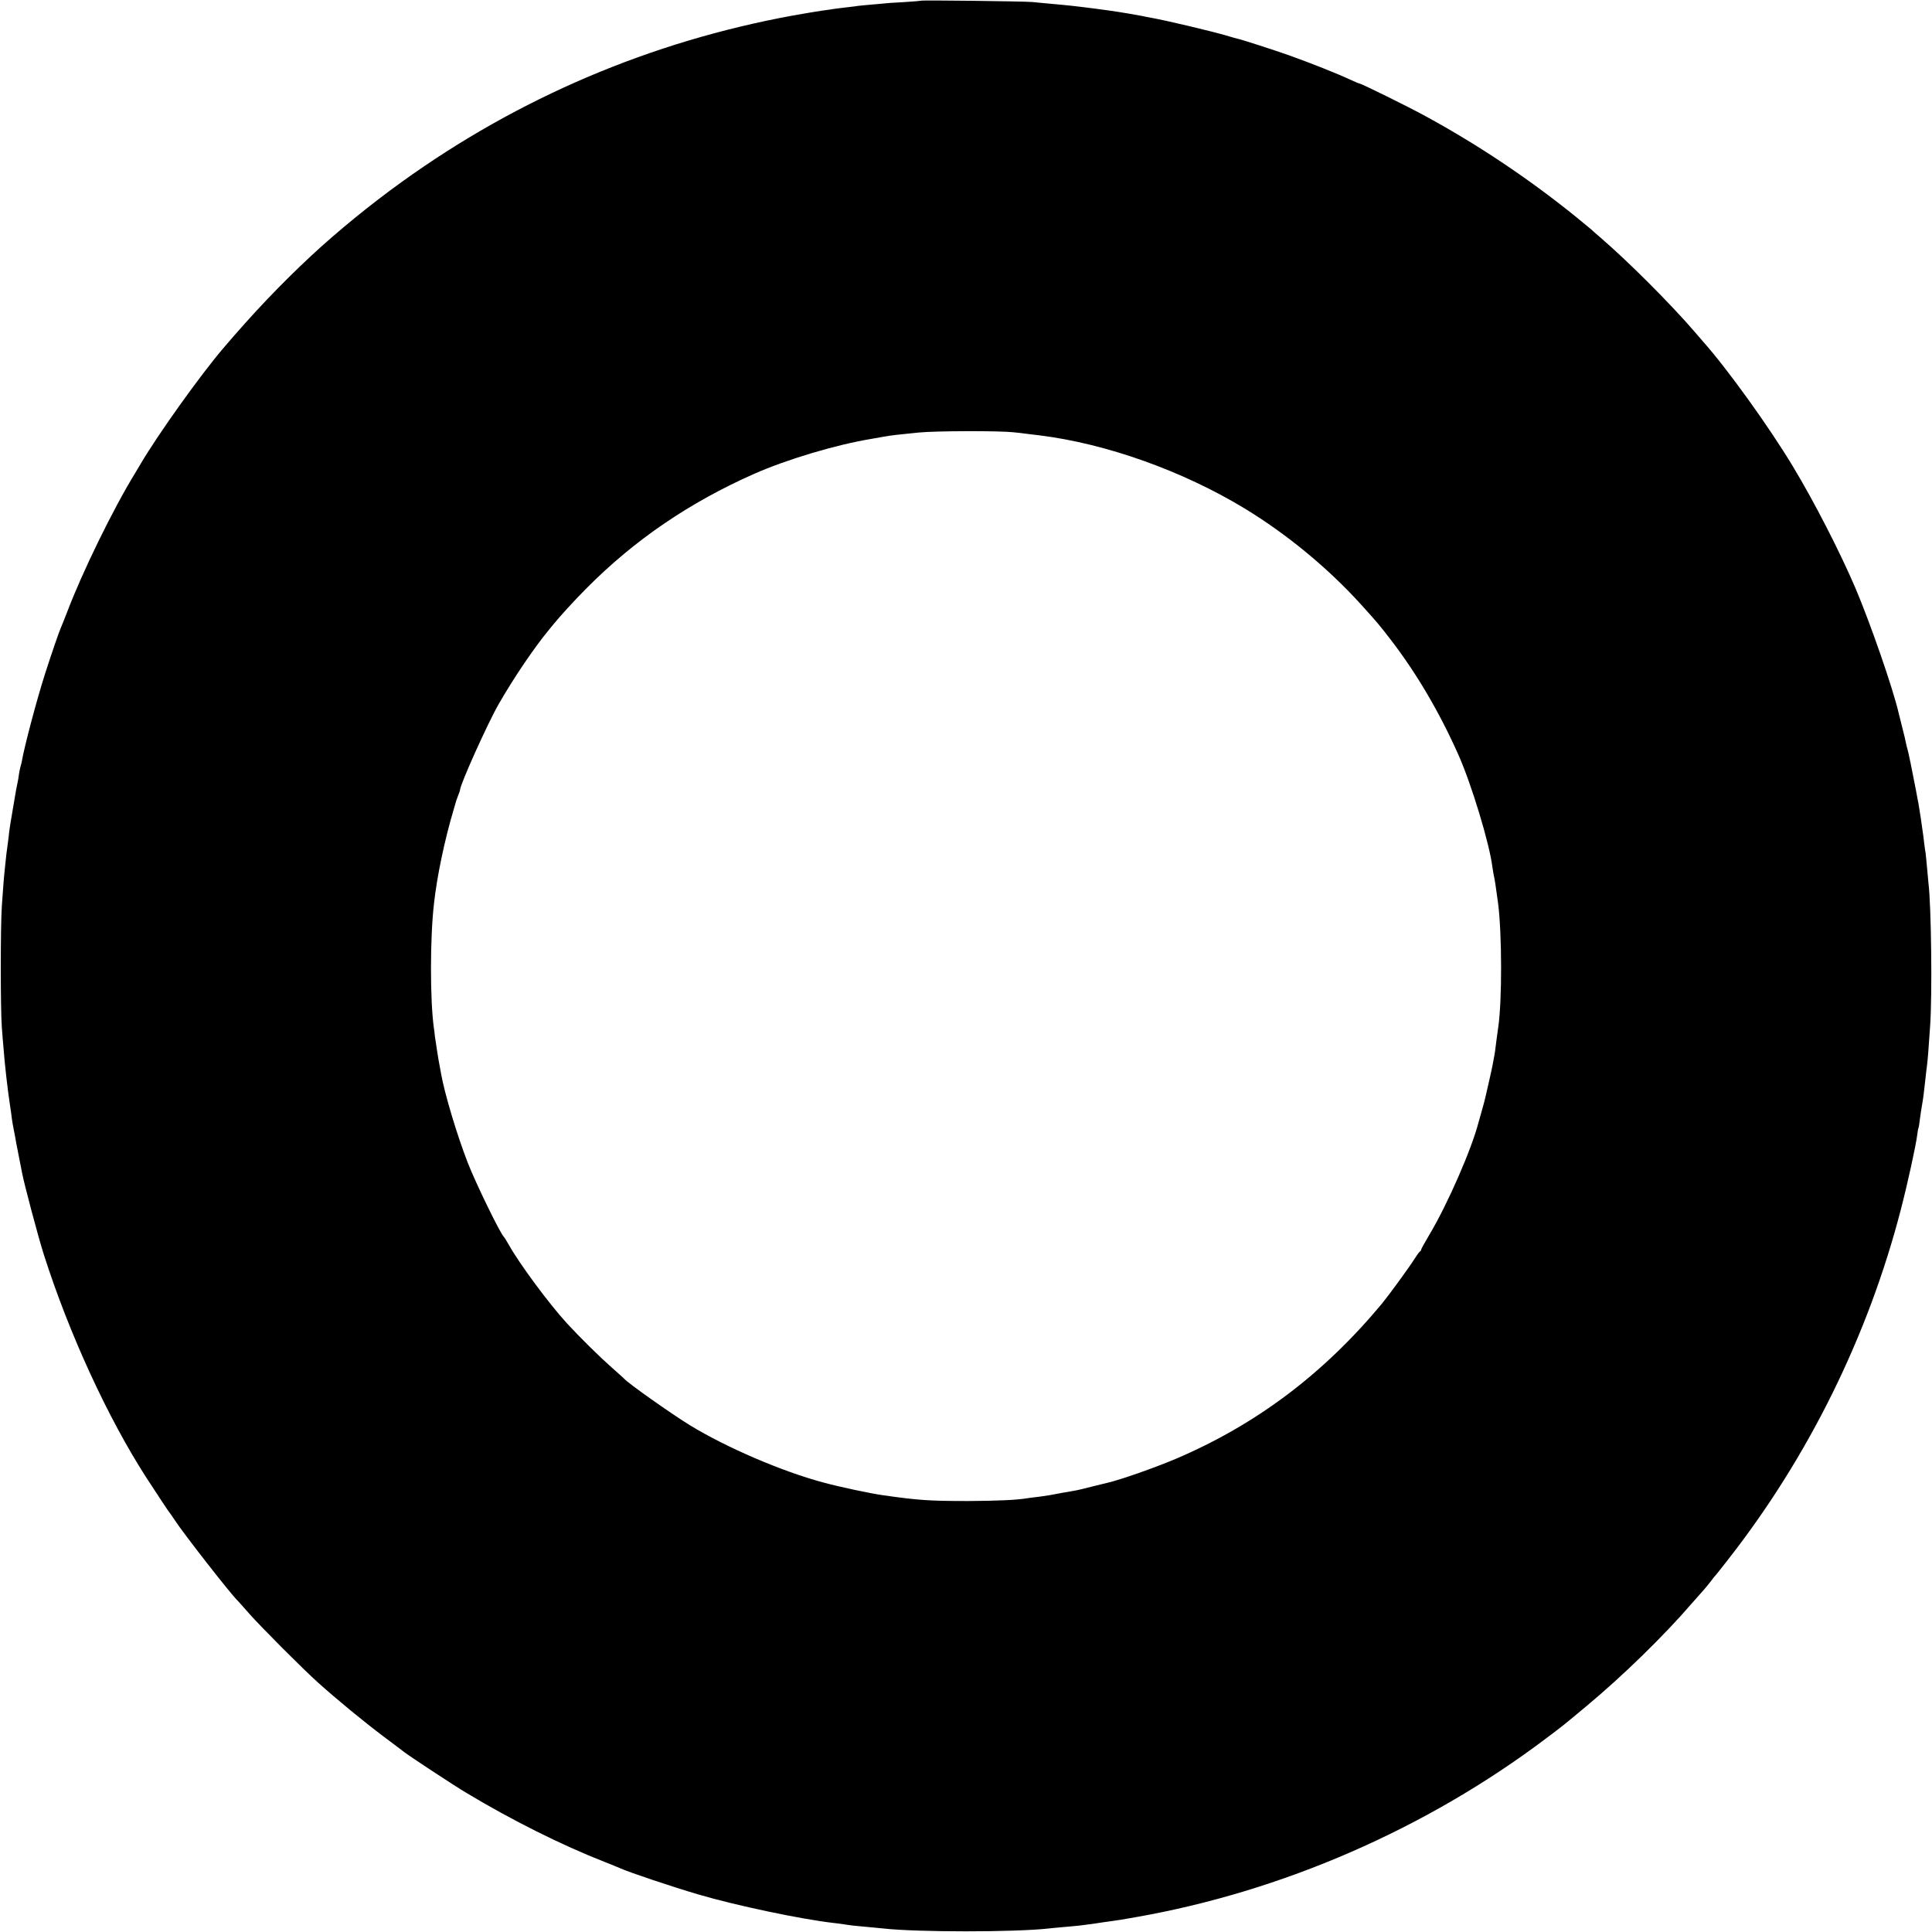
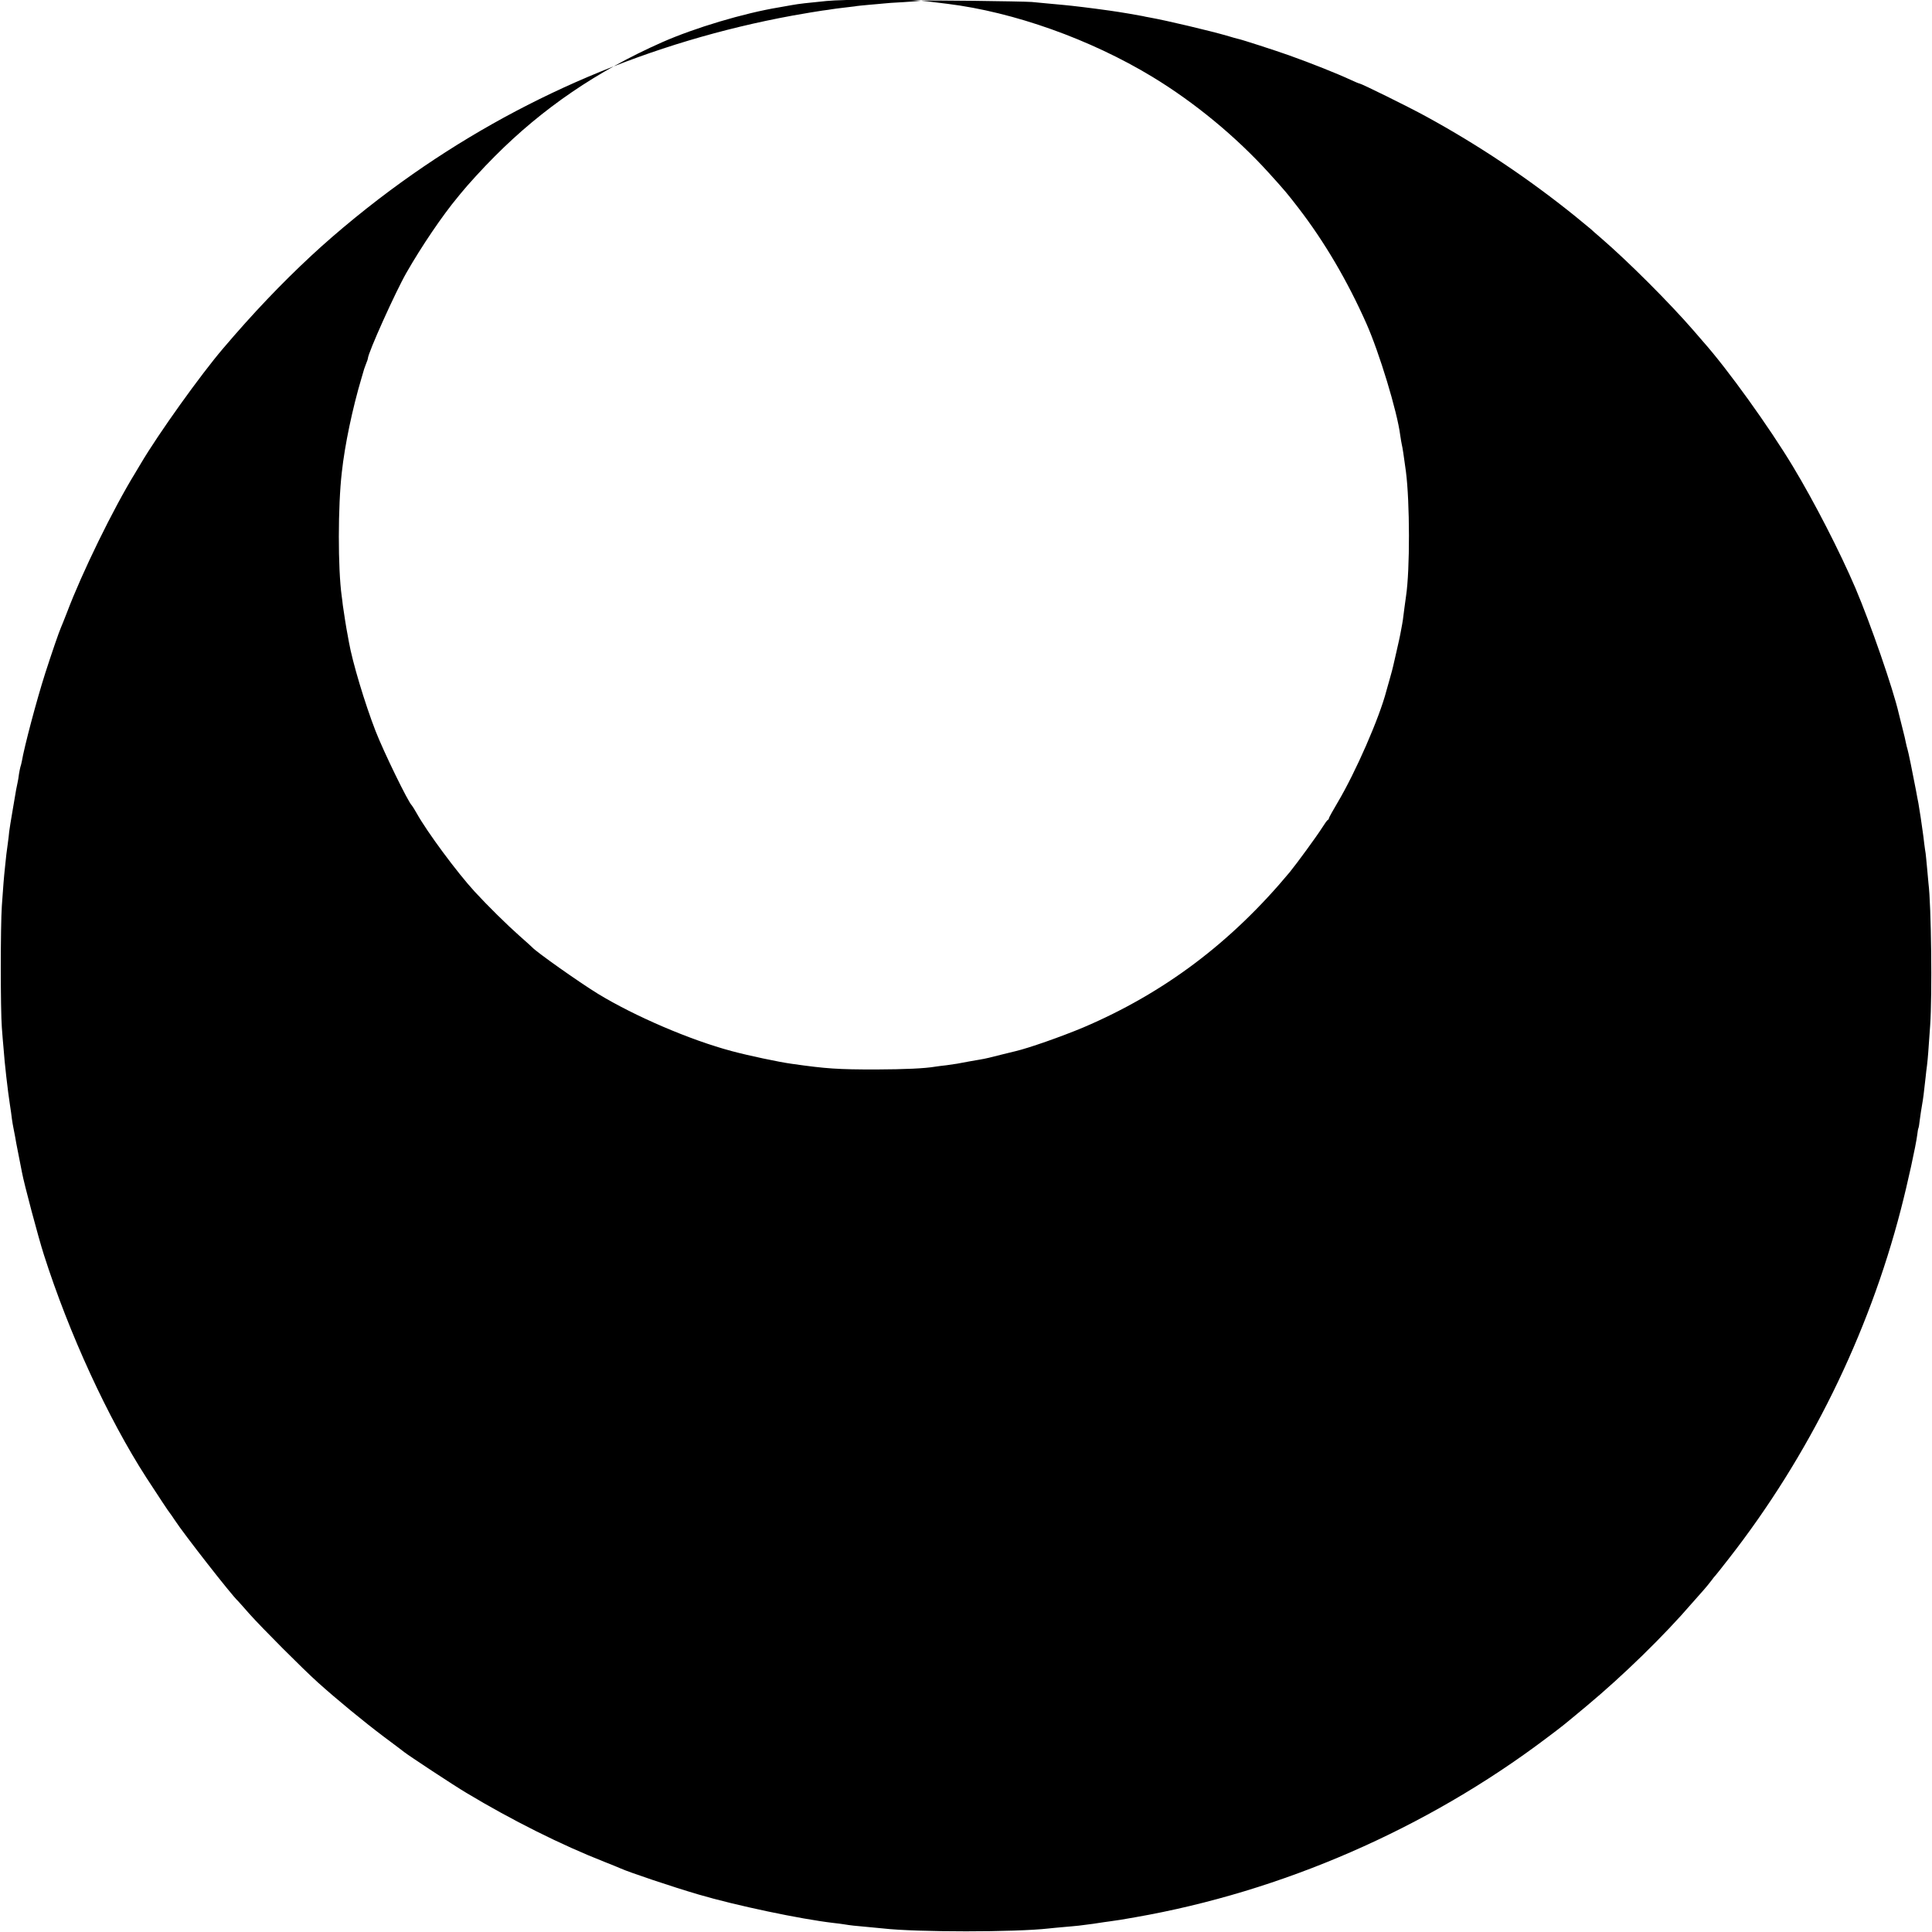
<svg xmlns="http://www.w3.org/2000/svg" version="1.0" width="1365pt" height="1365pt" viewBox="0 0 1365 1365" preserveAspectRatio="xMidYMid meet">
  <g transform="translate(0,1365) scale(0.1,-0.1)" fill="#000000" stroke="none">
-     <path d="M6508 13645 c-2 -1 -57 -6 -123 -10 -66 -3 -131 -8 -145 -10 -14 -1 -59 -6 -101 -9 -42 -4 -87 -8 -100 -11 -13 -2 -51 -6 -84 -10 -32 -4 -67 -8 -76 -10 -9 -2 -40 -6 -70 -10 -30 -4 -124 -20 -209 -35 -1003 -184 -1935 -580 -2761 -1175 -224 -161 -456 -351 -638 -520 -214 -199 -414 -409 -624 -656 -160 -187 -458 -604 -582 -814 -16 -27 -34 -57 -40 -67 -157 -256 -375 -703 -481 -983 -19 -49 -39 -99 -44 -110 -13 -29 -65 -180 -111 -323 -61 -191 -148 -520 -165 -622 -3 -14 -7 -31 -10 -39 -2 -8 -7 -30 -10 -50 -2 -20 -7 -47 -10 -61 -7 -31 -8 -35 -34 -190 -12 -69 -23 -138 -25 -155 -1 -16 -6 -55 -10 -85 -4 -30 -9 -64 -10 -75 -1 -11 -5 -49 -9 -85 -9 -83 -13 -137 -23 -280 -10 -144 -10 -733 0 -860 4 -52 9 -118 12 -146 7 -103 30 -302 45 -399 5 -33 12 -78 14 -100 3 -22 8 -51 11 -65 11 -56 15 -77 20 -108 3 -18 12 -64 20 -102 8 -38 17 -84 20 -102 13 -74 116 -462 155 -583 178 -558 453 -1155 724 -1575 84 -129 161 -246 166 -250 3 -3 18 -25 34 -49 62 -96 406 -536 446 -571 3 -3 39 -43 80 -90 91 -102 375 -387 486 -487 136 -122 322 -275 464 -382 74 -55 140 -105 146 -110 30 -24 351 -236 439 -288 321 -193 673 -369 977 -488 51 -20 102 -41 113 -46 62 -28 369 -131 550 -184 265 -78 721 -174 953 -201 26 -3 61 -7 77 -10 17 -3 46 -7 65 -9 118 -11 179 -17 210 -20 237 -27 933 -27 1170 0 19 2 67 7 105 10 39 3 87 8 108 10 97 12 124 16 147 20 14 2 45 7 70 10 40 5 103 15 180 29 1037 181 2057 625 2905 1265 130 98 107 80 285 228 258 215 547 497 745 727 33 38 71 81 84 95 13 14 35 42 50 61 14 19 28 37 32 40 3 3 46 57 95 120 564 723 984 1575 1214 2465 48 185 106 450 116 529 2 21 6 42 8 45 2 3 7 31 10 61 4 30 11 78 16 105 8 45 12 77 25 195 2 19 6 58 10 85 6 51 9 91 22 280 15 212 8 848 -12 1005 -1 14 -6 63 -10 110 -4 47 -9 92 -10 101 -2 9 -6 40 -10 70 -3 30 -8 65 -10 79 -2 14 -9 61 -15 105 -7 44 -14 89 -16 100 -2 11 -11 54 -18 95 -22 116 -54 273 -60 290 -3 8 -7 26 -10 40 -2 14 -14 63 -26 110 -12 47 -23 92 -25 100 -40 174 -199 633 -306 885 -110 257 -290 608 -442 860 -168 279 -460 685 -632 879 -5 6 -37 43 -70 81 -169 195 -460 486 -650 650 -39 33 -72 63 -75 66 -3 3 -54 45 -113 93 -329 265 -681 501 -1053 704 -122 67 -457 232 -469 232 -4 0 -30 11 -58 24 -106 49 -280 118 -442 176 -99 35 -331 110 -356 115 -9 2 -47 12 -85 24 -115 33 -421 106 -539 127 -22 4 -44 8 -50 10 -23 5 -162 29 -235 39 -127 18 -269 35 -326 40 -38 3 -91 8 -119 11 -27 3 -75 7 -105 10 -63 5 -777 14 -782 9z m651 -3049 c25 -2 67 -7 95 -11 28 -3 69 -8 91 -11 469 -58 1009 -250 1448 -516 298 -181 589 -421 823 -679 114 -126 130 -145 210 -249 183 -238 344 -512 478 -813 91 -204 219 -624 240 -792 4 -27 9 -57 11 -65 5 -19 14 -78 29 -190 28 -216 29 -694 1 -880 -2 -14 -7 -50 -11 -80 -11 -89 -11 -92 -24 -160 -6 -36 -21 -103 -32 -150 -11 -47 -21 -94 -24 -105 -2 -11 -13 -51 -24 -90 -11 -38 -22 -77 -24 -85 -49 -190 -217 -574 -344 -788 -34 -57 -62 -108 -62 -112 0 -5 -3 -10 -8 -12 -4 -1 -23 -28 -42 -58 -36 -57 -177 -250 -226 -310 -415 -499 -889 -855 -1459 -1098 -155 -65 -386 -146 -480 -168 -5 -1 -46 -11 -90 -22 -81 -21 -123 -31 -160 -37 -21 -3 -125 -22 -161 -29 -12 -2 -45 -7 -75 -11 -30 -3 -65 -8 -79 -10 -77 -13 -211 -19 -420 -20 -269 0 -350 5 -595 40 -90 12 -310 59 -425 90 -293 78 -686 247 -945 405 -135 83 -439 298 -465 329 -3 3 -43 40 -90 81 -86 76 -224 212 -315 311 -125 136 -338 424 -410 554 -16 28 -31 52 -34 55 -24 19 -200 380 -257 527 -76 196 -163 486 -188 628 -3 17 -7 41 -10 55 -7 33 -26 154 -33 205 -2 22 -6 51 -8 65 -27 195 -27 635 1 875 21 193 75 450 139 665 9 30 17 60 19 65 2 6 8 23 14 38 7 16 12 32 12 35 0 38 196 473 273 607 107 187 255 405 360 531 7 8 17 20 22 27 50 62 158 180 240 262 339 341 726 605 1185 808 229 101 576 205 825 246 33 6 74 13 90 16 49 9 112 16 245 29 118 12 569 13 669 2z" />
+     <path d="M6508 13645 c-2 -1 -57 -6 -123 -10 -66 -3 -131 -8 -145 -10 -14 -1 -59 -6 -101 -9 -42 -4 -87 -8 -100 -11 -13 -2 -51 -6 -84 -10 -32 -4 -67 -8 -76 -10 -9 -2 -40 -6 -70 -10 -30 -4 -124 -20 -209 -35 -1003 -184 -1935 -580 -2761 -1175 -224 -161 -456 -351 -638 -520 -214 -199 -414 -409 -624 -656 -160 -187 -458 -604 -582 -814 -16 -27 -34 -57 -40 -67 -157 -256 -375 -703 -481 -983 -19 -49 -39 -99 -44 -110 -13 -29 -65 -180 -111 -323 -61 -191 -148 -520 -165 -622 -3 -14 -7 -31 -10 -39 -2 -8 -7 -30 -10 -50 -2 -20 -7 -47 -10 -61 -7 -31 -8 -35 -34 -190 -12 -69 -23 -138 -25 -155 -1 -16 -6 -55 -10 -85 -4 -30 -9 -64 -10 -75 -1 -11 -5 -49 -9 -85 -9 -83 -13 -137 -23 -280 -10 -144 -10 -733 0 -860 4 -52 9 -118 12 -146 7 -103 30 -302 45 -399 5 -33 12 -78 14 -100 3 -22 8 -51 11 -65 11 -56 15 -77 20 -108 3 -18 12 -64 20 -102 8 -38 17 -84 20 -102 13 -74 116 -462 155 -583 178 -558 453 -1155 724 -1575 84 -129 161 -246 166 -250 3 -3 18 -25 34 -49 62 -96 406 -536 446 -571 3 -3 39 -43 80 -90 91 -102 375 -387 486 -487 136 -122 322 -275 464 -382 74 -55 140 -105 146 -110 30 -24 351 -236 439 -288 321 -193 673 -369 977 -488 51 -20 102 -41 113 -46 62 -28 369 -131 550 -184 265 -78 721 -174 953 -201 26 -3 61 -7 77 -10 17 -3 46 -7 65 -9 118 -11 179 -17 210 -20 237 -27 933 -27 1170 0 19 2 67 7 105 10 39 3 87 8 108 10 97 12 124 16 147 20 14 2 45 7 70 10 40 5 103 15 180 29 1037 181 2057 625 2905 1265 130 98 107 80 285 228 258 215 547 497 745 727 33 38 71 81 84 95 13 14 35 42 50 61 14 19 28 37 32 40 3 3 46 57 95 120 564 723 984 1575 1214 2465 48 185 106 450 116 529 2 21 6 42 8 45 2 3 7 31 10 61 4 30 11 78 16 105 8 45 12 77 25 195 2 19 6 58 10 85 6 51 9 91 22 280 15 212 8 848 -12 1005 -1 14 -6 63 -10 110 -4 47 -9 92 -10 101 -2 9 -6 40 -10 70 -3 30 -8 65 -10 79 -2 14 -9 61 -15 105 -7 44 -14 89 -16 100 -2 11 -11 54 -18 95 -22 116 -54 273 -60 290 -3 8 -7 26 -10 40 -2 14 -14 63 -26 110 -12 47 -23 92 -25 100 -40 174 -199 633 -306 885 -110 257 -290 608 -442 860 -168 279 -460 685 -632 879 -5 6 -37 43 -70 81 -169 195 -460 486 -650 650 -39 33 -72 63 -75 66 -3 3 -54 45 -113 93 -329 265 -681 501 -1053 704 -122 67 -457 232 -469 232 -4 0 -30 11 -58 24 -106 49 -280 118 -442 176 -99 35 -331 110 -356 115 -9 2 -47 12 -85 24 -115 33 -421 106 -539 127 -22 4 -44 8 -50 10 -23 5 -162 29 -235 39 -127 18 -269 35 -326 40 -38 3 -91 8 -119 11 -27 3 -75 7 -105 10 -63 5 -777 14 -782 9z c25 -2 67 -7 95 -11 28 -3 69 -8 91 -11 469 -58 1009 -250 1448 -516 298 -181 589 -421 823 -679 114 -126 130 -145 210 -249 183 -238 344 -512 478 -813 91 -204 219 -624 240 -792 4 -27 9 -57 11 -65 5 -19 14 -78 29 -190 28 -216 29 -694 1 -880 -2 -14 -7 -50 -11 -80 -11 -89 -11 -92 -24 -160 -6 -36 -21 -103 -32 -150 -11 -47 -21 -94 -24 -105 -2 -11 -13 -51 -24 -90 -11 -38 -22 -77 -24 -85 -49 -190 -217 -574 -344 -788 -34 -57 -62 -108 -62 -112 0 -5 -3 -10 -8 -12 -4 -1 -23 -28 -42 -58 -36 -57 -177 -250 -226 -310 -415 -499 -889 -855 -1459 -1098 -155 -65 -386 -146 -480 -168 -5 -1 -46 -11 -90 -22 -81 -21 -123 -31 -160 -37 -21 -3 -125 -22 -161 -29 -12 -2 -45 -7 -75 -11 -30 -3 -65 -8 -79 -10 -77 -13 -211 -19 -420 -20 -269 0 -350 5 -595 40 -90 12 -310 59 -425 90 -293 78 -686 247 -945 405 -135 83 -439 298 -465 329 -3 3 -43 40 -90 81 -86 76 -224 212 -315 311 -125 136 -338 424 -410 554 -16 28 -31 52 -34 55 -24 19 -200 380 -257 527 -76 196 -163 486 -188 628 -3 17 -7 41 -10 55 -7 33 -26 154 -33 205 -2 22 -6 51 -8 65 -27 195 -27 635 1 875 21 193 75 450 139 665 9 30 17 60 19 65 2 6 8 23 14 38 7 16 12 32 12 35 0 38 196 473 273 607 107 187 255 405 360 531 7 8 17 20 22 27 50 62 158 180 240 262 339 341 726 605 1185 808 229 101 576 205 825 246 33 6 74 13 90 16 49 9 112 16 245 29 118 12 569 13 669 2z" />
  </g>
</svg>